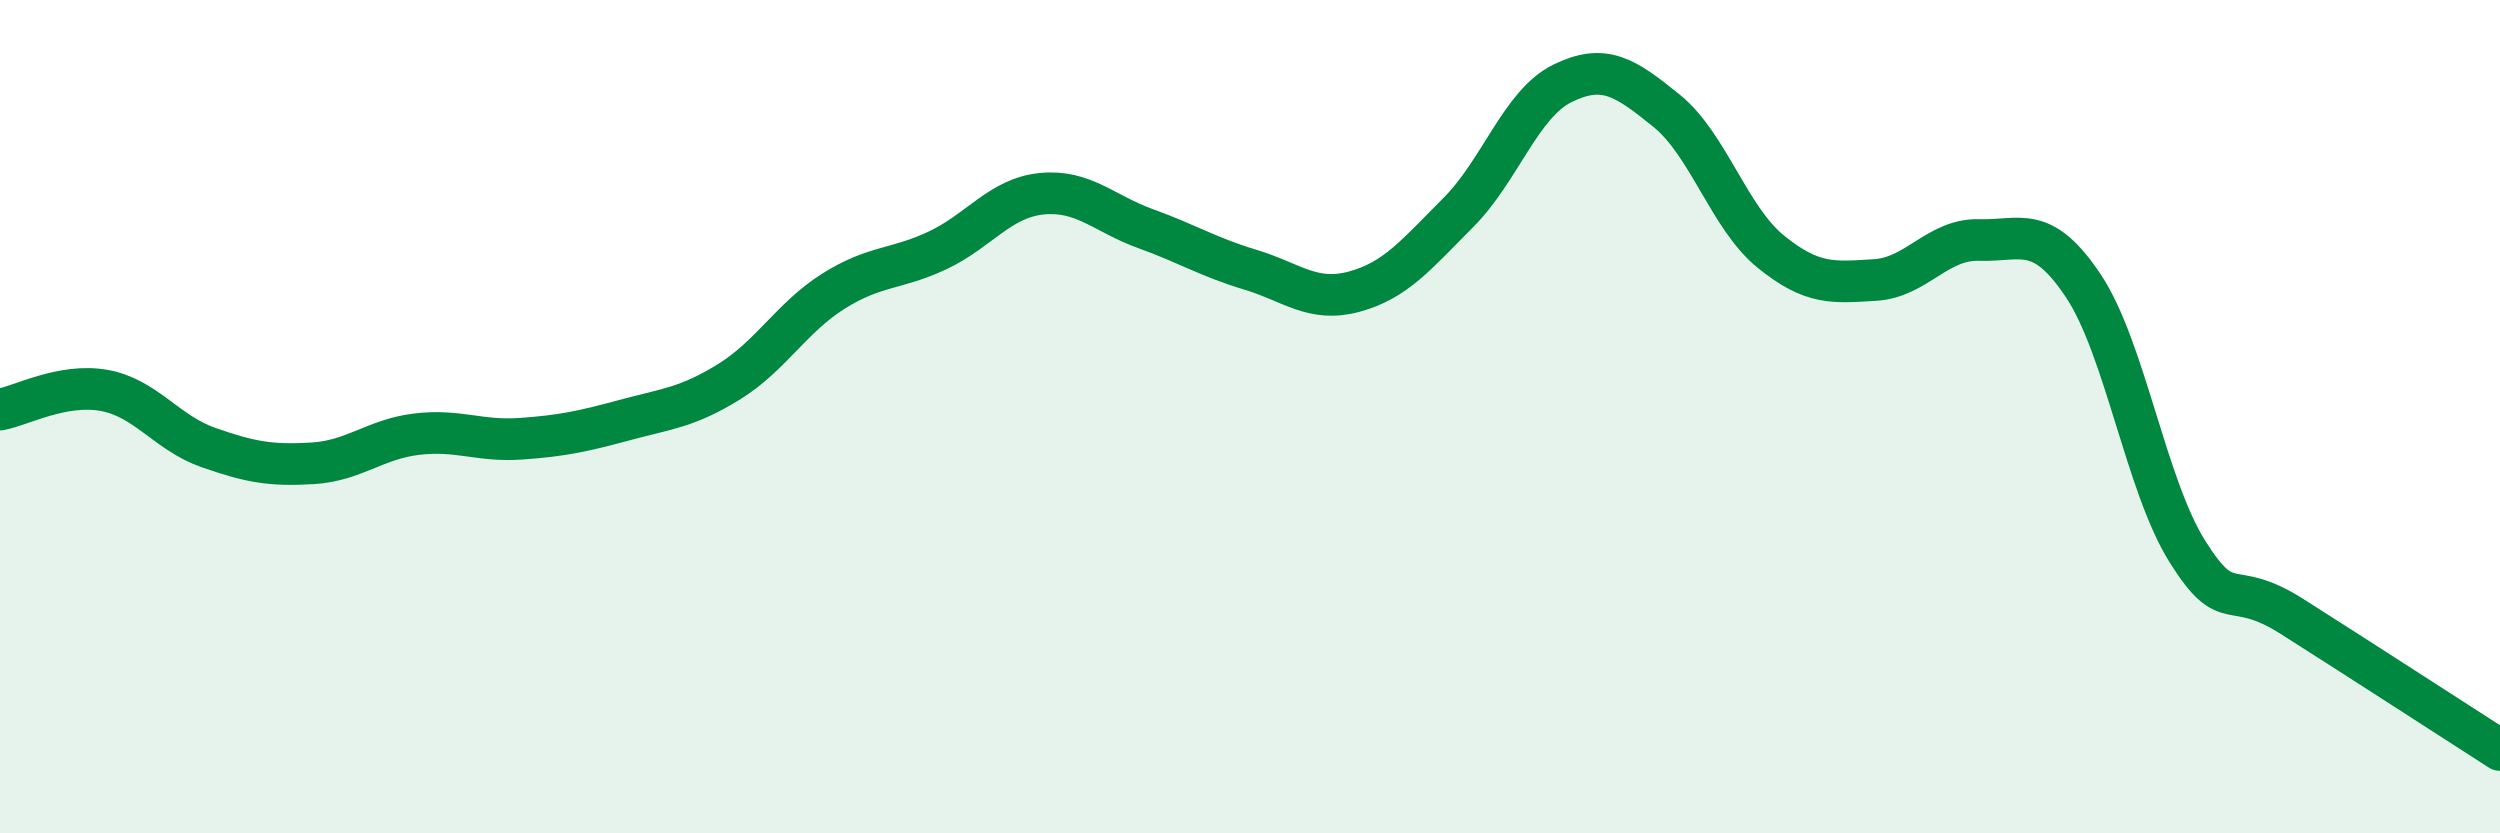
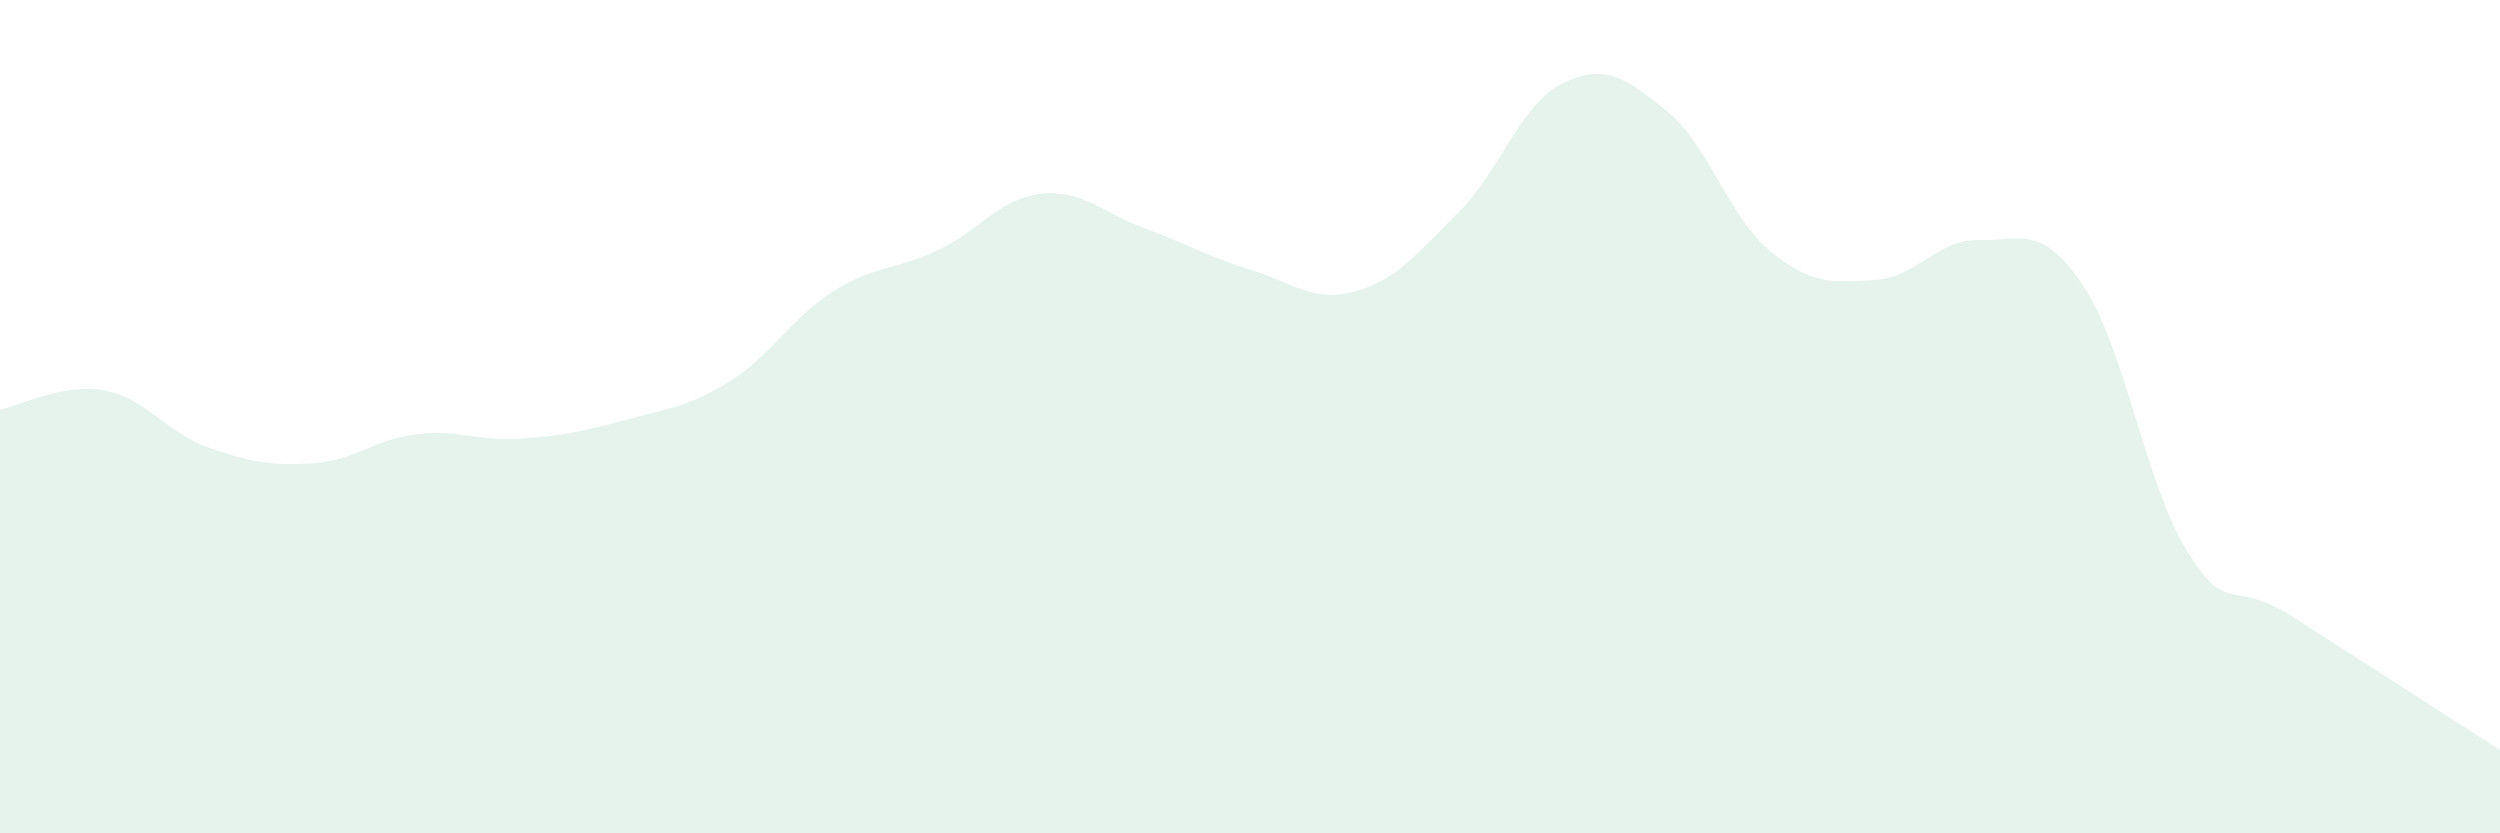
<svg xmlns="http://www.w3.org/2000/svg" width="60" height="20" viewBox="0 0 60 20">
  <path d="M 0,9.83 C 0.5,9.74 1.5,9.19 2.5,9.37 C 3.5,9.55 4,10.39 5,10.74 C 6,11.09 6.5,11.18 7.5,11.12 C 8.5,11.06 9,10.54 10,10.42 C 11,10.3 11.5,10.6 12.5,10.53 C 13.5,10.46 14,10.35 15,10.08 C 16,9.81 16.5,9.78 17.5,9.16 C 18.5,8.54 19,7.62 20,6.99 C 21,6.36 21.5,6.48 22.5,6.01 C 23.5,5.54 24,4.75 25,4.65 C 26,4.55 26.5,5.13 27.5,5.49 C 28.5,5.85 29,6.17 30,6.47 C 31,6.77 31.5,7.27 32.5,7 C 33.5,6.73 34,6.1 35,5.1 C 36,4.1 36.5,2.49 37.5,2 C 38.5,1.51 39,1.85 40,2.66 C 41,3.47 41.5,5.23 42.5,6.04 C 43.5,6.85 44,6.78 45,6.72 C 46,6.66 46.5,5.73 47.5,5.76 C 48.5,5.79 49,5.36 50,6.86 C 51,8.36 51.5,11.65 52.5,13.24 C 53.5,14.83 53.5,13.84 55,14.79 C 56.5,15.74 59,17.36 60,18L60 20L0 20Z" fill="#008740" opacity="0.1" stroke-linecap="round" stroke-linejoin="round" />
-   <path d="M 0,9.83 C 0.5,9.74 1.5,9.19 2.5,9.37 C 3.5,9.55 4,10.39 5,10.74 C 6,11.09 6.5,11.18 7.5,11.12 C 8.5,11.06 9,10.54 10,10.42 C 11,10.3 11.5,10.6 12.5,10.53 C 13.5,10.46 14,10.35 15,10.08 C 16,9.81 16.5,9.78 17.5,9.16 C 18.5,8.54 19,7.62 20,6.99 C 21,6.36 21.5,6.48 22.5,6.01 C 23.5,5.54 24,4.75 25,4.65 C 26,4.55 26.5,5.13 27.5,5.49 C 28.5,5.85 29,6.17 30,6.47 C 31,6.77 31.5,7.27 32.5,7 C 33.5,6.73 34,6.1 35,5.1 C 36,4.1 36.5,2.49 37.5,2 C 38.5,1.51 39,1.85 40,2.66 C 41,3.47 41.5,5.23 42.5,6.04 C 43.5,6.85 44,6.78 45,6.72 C 46,6.66 46.5,5.73 47.5,5.76 C 48.5,5.79 49,5.36 50,6.86 C 51,8.36 51.5,11.65 52.5,13.24 C 53.5,14.83 53.5,13.84 55,14.79 C 56.5,15.74 59,17.36 60,18" stroke="#008740" stroke-width="1" fill="none" stroke-linecap="round" stroke-linejoin="round" />
</svg>